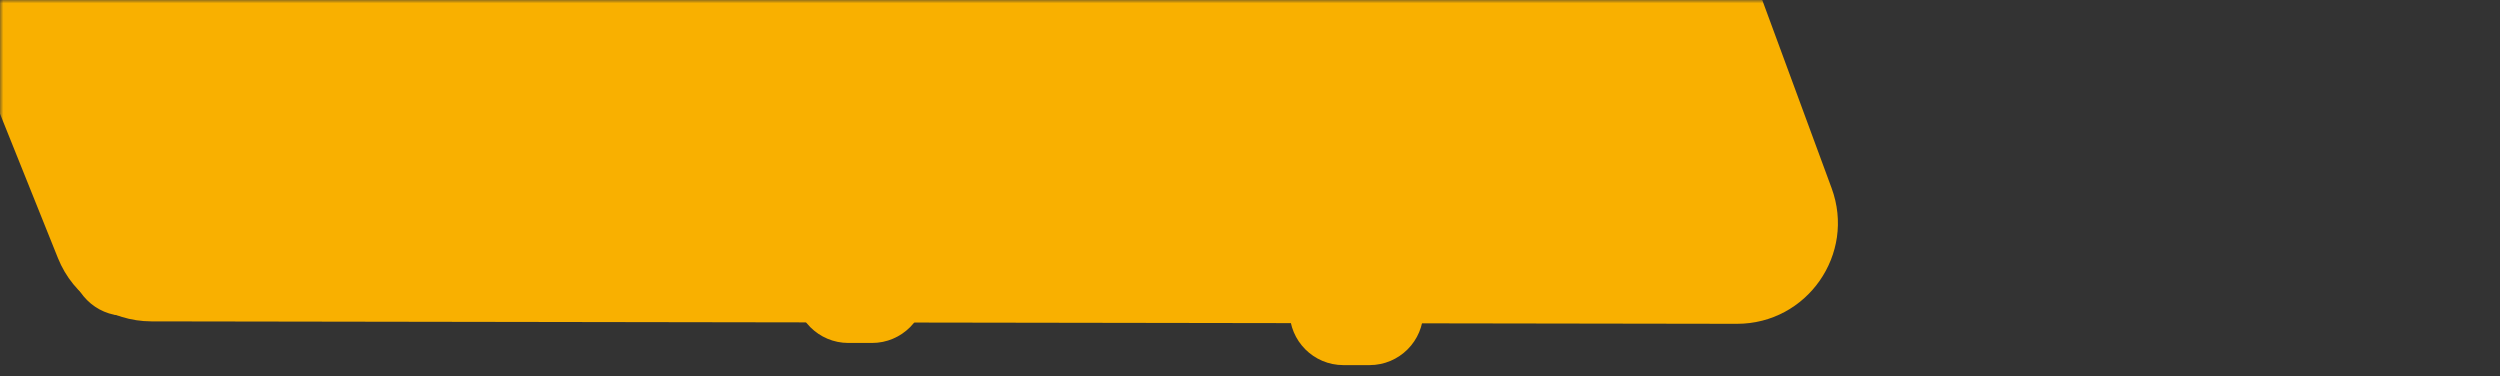
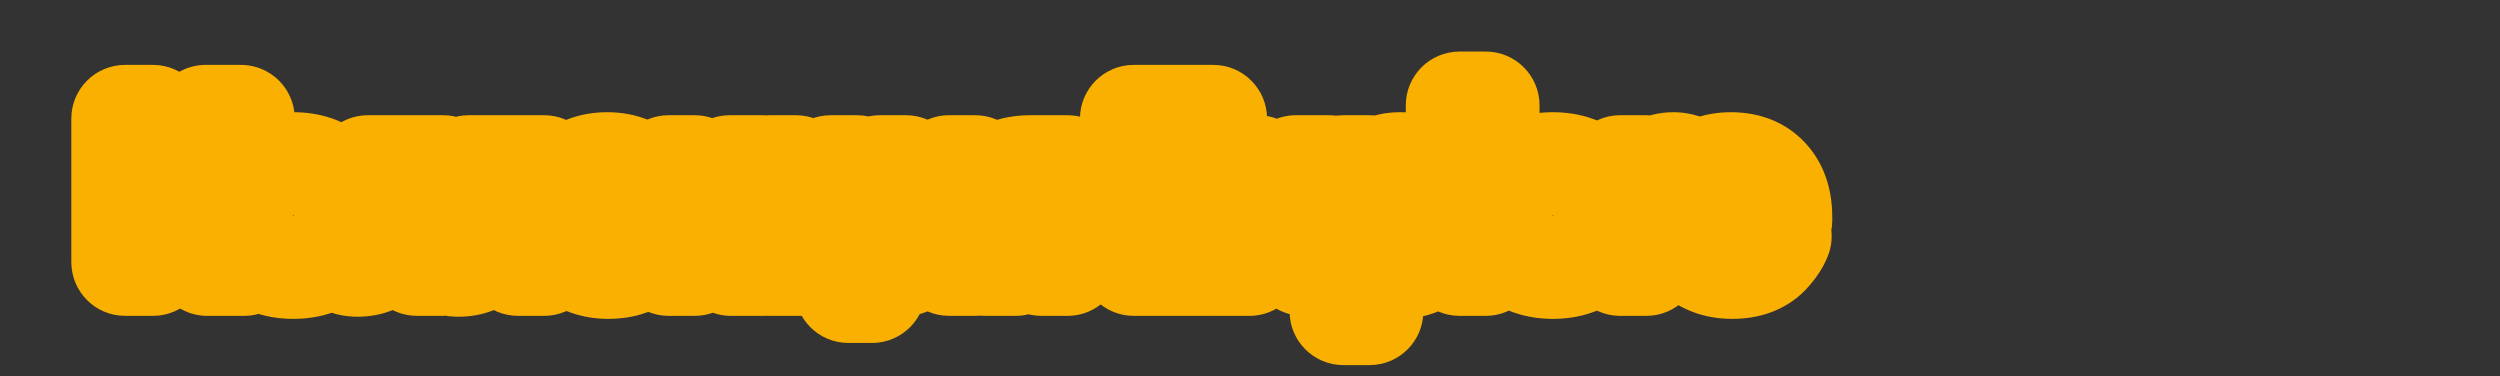
<svg xmlns="http://www.w3.org/2000/svg" width="372" height="56" viewBox="0 0 372 56" fill="none">
  <rect x="0" y="0" width="372" height="56" fill="#333333" stroke="none" />
  <mask id="mask0_2002_4301" style="mask-type:alpha" maskUnits="userSpaceOnUse" x="0" y="0" width="372" height="56">
-     <rect width="372" height="56" transform="matrix(1 0 0 -1 0 56)" fill="#D9D9D9" />
-   </mask>
+     </mask>
  <g mask="url(#mask0_2002_4301)">
    <path d="M242.69 -52.973L272.544 27.994C276.158 37.797 268.894 48.199 258.447 48.183L22.521 47.82C16.403 47.811 10.904 44.087 8.624 38.409L-23.735 -42.195C-27.691 -52.051 -20.434 -62.784 -9.815 -62.784H228.616C234.899 -62.784 240.516 -58.868 242.69 -52.973Z" fill="#F9B000" />
  </g>
  <mask id="path-3-outside-1_2002_4301" maskUnits="userSpaceOnUse" x="10" y="7" width="263" height="48" fill="black">
    <rect fill="white" x="10" y="7" width="263" height="48" />
    <path d="M22.772 17.656V26.68L30.612 17.656H35.86L26.836 27.512L36.34 39H30.836L23.252 29.432L22.772 29.912V39H18.612V17.656H22.772ZM38.052 26.648C39.46 25.347 41.326 24.696 43.652 24.696C45.977 24.696 47.844 25.347 49.252 26.648C50.809 28.056 51.588 29.869 51.588 32.088C51.588 34.285 50.809 36.088 49.252 37.496C47.844 38.797 45.977 39.448 43.652 39.448C41.326 39.448 39.46 38.797 38.052 37.496C36.494 36.088 35.716 34.285 35.716 32.088C35.716 29.869 36.494 28.056 38.052 26.648ZM40.868 34.84C41.614 35.608 42.542 35.992 43.652 35.992C44.761 35.992 45.689 35.608 46.436 34.84C47.182 34.072 47.556 33.155 47.556 32.088C47.556 31 47.182 30.072 46.436 29.304C45.689 28.536 44.761 28.152 43.652 28.152C42.542 28.152 41.614 28.536 40.868 29.304C40.121 30.072 39.748 31 39.748 32.088C39.748 33.155 40.121 34.072 40.868 34.84ZM65.935 25.144V39H62.031V28.472H58.255V33.56C58.255 35.352 57.818 36.717 56.943 37.656C56.069 38.637 54.821 39.128 53.199 39.128C52.773 39.128 52.389 39.085 52.047 39V35.672C52.303 35.715 52.506 35.736 52.655 35.736C53.359 35.736 53.893 35.512 54.255 35.064C54.575 34.68 54.735 34.093 54.735 33.304V25.144H65.935ZM80.975 25.144V39H77.071V28.472H73.295V33.56C73.295 35.352 72.858 36.717 71.983 37.656C71.109 38.637 69.861 39.128 68.239 39.128C67.813 39.128 67.429 39.085 67.087 39V35.672C67.343 35.715 67.546 35.736 67.695 35.736C68.399 35.736 68.933 35.512 69.295 35.064C69.615 34.68 69.775 34.093 69.775 33.304V25.144H80.975ZM93.743 34.552L97.327 35.128C97.178 35.512 96.975 35.896 96.719 36.28C96.485 36.643 96.111 37.101 95.599 37.656C95.087 38.189 94.394 38.627 93.519 38.968C92.645 39.288 91.642 39.448 90.511 39.448C88.335 39.448 86.565 38.797 85.199 37.496C83.749 36.131 83.023 34.328 83.023 32.088C83.023 29.869 83.727 28.056 85.135 26.648C86.458 25.347 88.197 24.696 90.351 24.696C92.698 24.696 94.501 25.453 95.759 26.968C96.869 28.291 97.423 30.104 97.423 32.408V32.728H87.055C87.055 33.667 87.279 34.445 87.727 35.064C88.367 35.939 89.295 36.376 90.511 36.376C91.962 36.376 93.039 35.768 93.743 34.552ZM87.183 30.232H93.743C93.594 29.336 93.199 28.653 92.559 28.184C91.941 27.693 91.237 27.448 90.447 27.448C89.679 27.448 88.975 27.693 88.335 28.184C87.717 28.675 87.333 29.357 87.183 30.232ZM99.486 25.144H103.39V30.52L108.574 25.144H113.438L107.166 31.32L113.758 39H108.766L103.966 33.272L103.39 33.848V39H99.486V25.144ZM114.526 39V25.144H118.43V35.672H123.614V25.144H127.518V35.672H129.758V43.032H126.238V39H114.526ZM130.91 25.144H134.814V33.688L141.214 25.144H145.118V39H141.214V30.456L134.814 39H130.91V25.144ZM146.64 39L150.736 33.816C149.84 33.688 149.093 33.325 148.496 32.728C147.771 32.003 147.408 31.021 147.408 29.784C147.408 28.355 147.963 27.192 149.072 26.296C150.053 25.528 151.483 25.144 153.36 25.144H158.864V39H154.96V34.136H154.512L151.12 39H146.64ZM154.96 31.32V28.216H153.264C152.667 28.216 152.229 28.344 151.952 28.6C151.611 28.92 151.44 29.325 151.44 29.816C151.44 30.328 151.611 30.712 151.952 30.968C152.251 31.203 152.688 31.32 153.264 31.32H154.96ZM180.539 17.656V21.24H172.859V26.008H180.219V29.592H172.859V35.416H180.539V39H168.699V17.656H180.539ZM180.934 39L187.526 31.448L182.214 25.144H187.142L189.958 28.728L192.838 25.144H197.766L192.358 31.448L198.918 39H193.926L189.958 34.168L185.926 39H180.934ZM203.795 37.208V46.328H199.891V25.144H203.795V26.936C204.84 25.443 206.344 24.696 208.307 24.696C210.227 24.696 211.806 25.315 213.043 26.552C214.43 27.939 215.123 29.773 215.123 32.056C215.123 34.403 214.398 36.269 212.947 37.656C211.667 38.851 210.099 39.448 208.243 39.448C206.387 39.448 204.904 38.701 203.795 37.208ZM207.251 28.152C206.248 28.152 205.406 28.461 204.723 29.08C203.848 29.827 203.411 30.819 203.411 32.056C203.411 33.315 203.838 34.317 204.691 35.064C205.395 35.683 206.248 35.992 207.251 35.992C208.296 35.992 209.171 35.661 209.875 35C210.686 34.253 211.091 33.272 211.091 32.056C211.091 30.861 210.696 29.891 209.907 29.144C209.182 28.483 208.296 28.152 207.251 28.152ZM217.181 15.672H221.085V39H217.181V15.672ZM225.478 26.648C226.886 25.347 228.753 24.696 231.078 24.696C233.403 24.696 235.27 25.347 236.678 26.648C238.235 28.056 239.014 29.869 239.014 32.088C239.014 34.285 238.235 36.088 236.678 37.496C235.27 38.797 233.403 39.448 231.078 39.448C228.753 39.448 226.886 38.797 225.478 37.496C223.921 36.088 223.142 34.285 223.142 32.088C223.142 29.869 223.921 28.056 225.478 26.648ZM228.294 34.84C229.041 35.608 229.969 35.992 231.078 35.992C232.187 35.992 233.115 35.608 233.862 34.84C234.609 34.072 234.982 33.155 234.982 32.088C234.982 31 234.609 30.072 233.862 29.304C233.115 28.536 232.187 28.152 231.078 28.152C229.969 28.152 229.041 28.536 228.294 29.304C227.547 30.072 227.174 31 227.174 32.088C227.174 33.155 227.547 34.072 228.294 34.84ZM241.073 39V25.144H244.977V27.224C245.447 26.328 246.023 25.688 246.705 25.304C247.345 24.899 248.113 24.696 249.009 24.696C249.521 24.696 250.076 24.803 250.673 25.016L250.161 28.664C249.671 28.323 249.063 28.152 248.337 28.152C247.207 28.152 246.343 28.525 245.745 29.272C245.233 29.912 244.977 30.936 244.977 32.344V39H241.073ZM260.973 34.552L264.557 35.128C264.408 35.512 264.205 35.896 263.949 36.28C263.715 36.643 263.341 37.101 262.829 37.656C262.317 38.189 261.624 38.627 260.749 38.968C259.875 39.288 258.872 39.448 257.741 39.448C255.565 39.448 253.795 38.797 252.429 37.496C250.979 36.131 250.253 34.328 250.253 32.088C250.253 29.869 250.957 28.056 252.365 26.648C253.688 25.347 255.427 24.696 257.581 24.696C259.928 24.696 261.731 25.453 262.989 26.968C264.099 28.291 264.653 30.104 264.653 32.408V32.728H254.285C254.285 33.667 254.509 34.445 254.957 35.064C255.597 35.939 256.525 36.376 257.741 36.376C259.192 36.376 260.269 35.768 260.973 34.552ZM254.413 30.232H260.973C260.824 29.336 260.429 28.653 259.789 28.184C259.171 27.693 258.467 27.448 257.677 27.448C256.909 27.448 256.205 27.693 255.565 28.184C254.947 28.675 254.563 29.357 254.413 30.232Z" />
  </mask>
  <path d="M22.772 17.656V26.68L30.612 17.656H35.86L26.836 27.512L36.34 39H30.836L23.252 29.432L22.772 29.912V39H18.612V17.656H22.772ZM38.052 26.648C39.46 25.347 41.326 24.696 43.652 24.696C45.977 24.696 47.844 25.347 49.252 26.648C50.809 28.056 51.588 29.869 51.588 32.088C51.588 34.285 50.809 36.088 49.252 37.496C47.844 38.797 45.977 39.448 43.652 39.448C41.326 39.448 39.46 38.797 38.052 37.496C36.494 36.088 35.716 34.285 35.716 32.088C35.716 29.869 36.494 28.056 38.052 26.648ZM40.868 34.84C41.614 35.608 42.542 35.992 43.652 35.992C44.761 35.992 45.689 35.608 46.436 34.84C47.182 34.072 47.556 33.155 47.556 32.088C47.556 31 47.182 30.072 46.436 29.304C45.689 28.536 44.761 28.152 43.652 28.152C42.542 28.152 41.614 28.536 40.868 29.304C40.121 30.072 39.748 31 39.748 32.088C39.748 33.155 40.121 34.072 40.868 34.84ZM65.935 25.144V39H62.031V28.472H58.255V33.56C58.255 35.352 57.818 36.717 56.943 37.656C56.069 38.637 54.821 39.128 53.199 39.128C52.773 39.128 52.389 39.085 52.047 39V35.672C52.303 35.715 52.506 35.736 52.655 35.736C53.359 35.736 53.893 35.512 54.255 35.064C54.575 34.68 54.735 34.093 54.735 33.304V25.144H65.935ZM80.975 25.144V39H77.071V28.472H73.295V33.56C73.295 35.352 72.858 36.717 71.983 37.656C71.109 38.637 69.861 39.128 68.239 39.128C67.813 39.128 67.429 39.085 67.087 39V35.672C67.343 35.715 67.546 35.736 67.695 35.736C68.399 35.736 68.933 35.512 69.295 35.064C69.615 34.68 69.775 34.093 69.775 33.304V25.144H80.975ZM93.743 34.552L97.327 35.128C97.178 35.512 96.975 35.896 96.719 36.28C96.485 36.643 96.111 37.101 95.599 37.656C95.087 38.189 94.394 38.627 93.519 38.968C92.645 39.288 91.642 39.448 90.511 39.448C88.335 39.448 86.565 38.797 85.199 37.496C83.749 36.131 83.023 34.328 83.023 32.088C83.023 29.869 83.727 28.056 85.135 26.648C86.458 25.347 88.197 24.696 90.351 24.696C92.698 24.696 94.501 25.453 95.759 26.968C96.869 28.291 97.423 30.104 97.423 32.408V32.728H87.055C87.055 33.667 87.279 34.445 87.727 35.064C88.367 35.939 89.295 36.376 90.511 36.376C91.962 36.376 93.039 35.768 93.743 34.552ZM87.183 30.232H93.743C93.594 29.336 93.199 28.653 92.559 28.184C91.941 27.693 91.237 27.448 90.447 27.448C89.679 27.448 88.975 27.693 88.335 28.184C87.717 28.675 87.333 29.357 87.183 30.232ZM99.486 25.144H103.39V30.52L108.574 25.144H113.438L107.166 31.32L113.758 39H108.766L103.966 33.272L103.39 33.848V39H99.486V25.144ZM114.526 39V25.144H118.43V35.672H123.614V25.144H127.518V35.672H129.758V43.032H126.238V39H114.526ZM130.91 25.144H134.814V33.688L141.214 25.144H145.118V39H141.214V30.456L134.814 39H130.91V25.144ZM146.64 39L150.736 33.816C149.84 33.688 149.093 33.325 148.496 32.728C147.771 32.003 147.408 31.021 147.408 29.784C147.408 28.355 147.963 27.192 149.072 26.296C150.053 25.528 151.483 25.144 153.36 25.144H158.864V39H154.96V34.136H154.512L151.12 39H146.64ZM154.96 31.32V28.216H153.264C152.667 28.216 152.229 28.344 151.952 28.6C151.611 28.92 151.44 29.325 151.44 29.816C151.44 30.328 151.611 30.712 151.952 30.968C152.251 31.203 152.688 31.32 153.264 31.32H154.96ZM180.539 17.656V21.24H172.859V26.008H180.219V29.592H172.859V35.416H180.539V39H168.699V17.656H180.539ZM180.934 39L187.526 31.448L182.214 25.144H187.142L189.958 28.728L192.838 25.144H197.766L192.358 31.448L198.918 39H193.926L189.958 34.168L185.926 39H180.934ZM203.795 37.208V46.328H199.891V25.144H203.795V26.936C204.84 25.443 206.344 24.696 208.307 24.696C210.227 24.696 211.806 25.315 213.043 26.552C214.43 27.939 215.123 29.773 215.123 32.056C215.123 34.403 214.398 36.269 212.947 37.656C211.667 38.851 210.099 39.448 208.243 39.448C206.387 39.448 204.904 38.701 203.795 37.208ZM207.251 28.152C206.248 28.152 205.406 28.461 204.723 29.08C203.848 29.827 203.411 30.819 203.411 32.056C203.411 33.315 203.838 34.317 204.691 35.064C205.395 35.683 206.248 35.992 207.251 35.992C208.296 35.992 209.171 35.661 209.875 35C210.686 34.253 211.091 33.272 211.091 32.056C211.091 30.861 210.696 29.891 209.907 29.144C209.182 28.483 208.296 28.152 207.251 28.152ZM217.181 15.672H221.085V39H217.181V15.672ZM225.478 26.648C226.886 25.347 228.753 24.696 231.078 24.696C233.403 24.696 235.27 25.347 236.678 26.648C238.235 28.056 239.014 29.869 239.014 32.088C239.014 34.285 238.235 36.088 236.678 37.496C235.27 38.797 233.403 39.448 231.078 39.448C228.753 39.448 226.886 38.797 225.478 37.496C223.921 36.088 223.142 34.285 223.142 32.088C223.142 29.869 223.921 28.056 225.478 26.648ZM228.294 34.84C229.041 35.608 229.969 35.992 231.078 35.992C232.187 35.992 233.115 35.608 233.862 34.84C234.609 34.072 234.982 33.155 234.982 32.088C234.982 31 234.609 30.072 233.862 29.304C233.115 28.536 232.187 28.152 231.078 28.152C229.969 28.152 229.041 28.536 228.294 29.304C227.547 30.072 227.174 31 227.174 32.088C227.174 33.155 227.547 34.072 228.294 34.84ZM241.073 39V25.144H244.977V27.224C245.447 26.328 246.023 25.688 246.705 25.304C247.345 24.899 248.113 24.696 249.009 24.696C249.521 24.696 250.076 24.803 250.673 25.016L250.161 28.664C249.671 28.323 249.063 28.152 248.337 28.152C247.207 28.152 246.343 28.525 245.745 29.272C245.233 29.912 244.977 30.936 244.977 32.344V39H241.073ZM260.973 34.552L264.557 35.128C264.408 35.512 264.205 35.896 263.949 36.28C263.715 36.643 263.341 37.101 262.829 37.656C262.317 38.189 261.624 38.627 260.749 38.968C259.875 39.288 258.872 39.448 257.741 39.448C255.565 39.448 253.795 38.797 252.429 37.496C250.979 36.131 250.253 34.328 250.253 32.088C250.253 29.869 250.957 28.056 252.365 26.648C253.688 25.347 255.427 24.696 257.581 24.696C259.928 24.696 261.731 25.453 262.989 26.968C264.099 28.291 264.653 30.104 264.653 32.408V32.728H254.285C254.285 33.667 254.509 34.445 254.957 35.064C255.597 35.939 256.525 36.376 257.741 36.376C259.192 36.376 260.269 35.768 260.973 34.552ZM254.413 30.232H260.973C260.824 29.336 260.429 28.653 259.789 28.184C259.171 27.693 258.467 27.448 257.677 27.448C256.909 27.448 256.205 27.693 255.565 28.184C254.947 28.675 254.563 29.357 254.413 30.232Z" fill="#FFFBD8" />
  <path d="M22.772 17.656H30.772C30.772 13.238 27.19 9.656 22.772 9.656V17.656ZM22.772 26.68H14.772C14.772 30.018 16.845 33.005 19.971 34.174C23.098 35.342 26.622 34.447 28.811 31.927L22.772 26.68ZM30.612 17.656V9.656C28.295 9.656 26.092 10.66 24.573 12.409L30.612 17.656ZM35.86 17.656L41.76 23.058C43.902 20.719 44.46 17.335 43.182 14.432C41.904 11.53 39.032 9.656 35.86 9.656V17.656ZM26.836 27.512L20.936 22.11C18.24 25.054 18.127 29.535 20.672 32.611L26.836 27.512ZM36.34 39V47C39.439 47 42.259 45.21 43.579 42.406C44.898 39.602 44.479 36.288 42.504 33.901L36.34 39ZM30.836 39L24.567 43.969C26.084 45.884 28.393 47 30.836 47V39ZM23.252 29.432L29.521 24.463C28.104 22.674 25.99 21.577 23.712 21.445C21.434 21.314 19.209 22.162 17.595 23.775L23.252 29.432ZM22.772 29.912L17.115 24.255C15.615 25.755 14.772 27.79 14.772 29.912H22.772ZM22.772 39V47C27.19 47 30.772 43.418 30.772 39H22.772ZM18.612 39H10.612C10.612 43.418 14.194 47 18.612 47V39ZM18.612 17.656V9.656C14.194 9.656 10.612 13.238 10.612 17.656H18.612ZM22.772 17.656H14.772V26.68H22.772H30.772V17.656H22.772ZM22.772 26.68L28.811 31.927L36.651 22.903L30.612 17.656L24.573 12.409L16.733 21.433L22.772 26.68ZM30.612 17.656V25.656H35.86V17.656V9.656H30.612V17.656ZM35.86 17.656L29.96 12.254L20.936 22.11L26.836 27.512L32.736 32.914L41.76 23.058L35.86 17.656ZM26.836 27.512L20.672 32.611L30.176 44.099L36.34 39L42.504 33.901L33 22.413L26.836 27.512ZM36.34 39V31H30.836V39V47H36.34V39ZM30.836 39L37.105 34.031L29.521 24.463L23.252 29.432L16.983 34.401L24.567 43.969L30.836 39ZM23.252 29.432L17.595 23.775L17.115 24.255L22.772 29.912L28.429 35.569L28.909 35.089L23.252 29.432ZM22.772 29.912H14.772V39H22.772H30.772V29.912H22.772ZM22.772 39V31H18.612V39V47H22.772V39ZM18.612 39H26.612V17.656H18.612H10.612V39H18.612ZM18.612 17.656V25.656H22.772V17.656V9.656H18.612V17.656ZM38.052 26.648L43.417 32.582C43.439 32.563 43.46 32.543 43.482 32.523L38.052 26.648ZM49.252 26.648L43.822 32.523C43.843 32.543 43.865 32.563 43.887 32.582L49.252 26.648ZM49.252 37.496L43.887 31.562C43.865 31.581 43.843 31.601 43.822 31.621L49.252 37.496ZM38.052 37.496L43.482 31.621C43.46 31.601 43.439 31.581 43.417 31.562L38.052 37.496ZM40.868 34.84L46.604 29.263L46.604 29.263L40.868 34.84ZM46.436 34.84L40.7 29.263L40.7 29.263L46.436 34.84ZM46.436 29.304L40.7 34.881L40.7 34.881L46.436 29.304ZM40.868 29.304L46.604 34.881L46.604 34.881L40.868 29.304ZM38.052 26.648L43.482 32.523C43.427 32.573 43.361 32.623 43.29 32.666C43.219 32.708 43.165 32.73 43.141 32.738C43.093 32.755 43.231 32.696 43.652 32.696V24.696V16.696C39.765 16.696 35.809 17.827 32.622 20.773L38.052 26.648ZM43.652 24.696V32.696C44.072 32.696 44.21 32.755 44.163 32.738C44.139 32.73 44.084 32.708 44.014 32.666C43.942 32.623 43.876 32.573 43.822 32.523L49.252 26.648L54.682 20.773C51.494 17.827 47.538 16.696 43.652 16.696V24.696ZM49.252 26.648L43.887 32.582C43.887 32.583 43.878 32.574 43.861 32.556C43.845 32.538 43.822 32.511 43.797 32.476C43.745 32.404 43.694 32.316 43.653 32.221C43.564 32.013 43.588 31.929 43.588 32.088H51.588H59.588C59.588 27.753 57.956 23.733 54.617 20.714L49.252 26.648ZM51.588 32.088H43.588C43.588 32.164 43.581 32.175 43.589 32.133C43.598 32.09 43.618 32.013 43.66 31.916C43.702 31.818 43.753 31.73 43.805 31.659C43.855 31.59 43.89 31.559 43.887 31.562L49.252 37.496L54.617 43.43C57.938 40.427 59.588 36.428 59.588 32.088H51.588ZM49.252 37.496L43.822 31.621C43.876 31.571 43.942 31.521 44.014 31.478C44.084 31.436 44.139 31.414 44.163 31.406C44.21 31.389 44.072 31.448 43.652 31.448V39.448V47.448C47.538 47.448 51.494 46.317 54.682 43.371L49.252 37.496ZM43.652 39.448V31.448C43.231 31.448 43.093 31.389 43.141 31.406C43.165 31.414 43.219 31.436 43.29 31.478C43.361 31.521 43.427 31.571 43.482 31.621L38.052 37.496L32.622 43.371C35.809 46.317 39.765 47.448 43.652 47.448V39.448ZM38.052 37.496L43.417 31.562C43.413 31.559 43.448 31.59 43.499 31.659C43.55 31.73 43.602 31.818 43.644 31.916C43.686 32.013 43.706 32.09 43.714 32.133C43.722 32.175 43.716 32.164 43.716 32.088H35.716H27.716C27.716 36.428 29.365 40.427 32.687 43.43L38.052 37.496ZM35.716 32.088H43.716C43.716 31.929 43.74 32.013 43.651 32.221C43.61 32.316 43.559 32.404 43.506 32.476C43.481 32.511 43.459 32.538 43.442 32.556C43.426 32.574 43.416 32.583 43.417 32.582L38.052 26.648L32.687 20.714C29.347 23.733 27.716 27.753 27.716 32.088H35.716ZM40.868 34.84L35.132 40.417C37.444 42.795 40.468 43.992 43.652 43.992V35.992V27.992C44.037 27.992 44.58 28.062 45.183 28.312C45.791 28.564 46.269 28.919 46.604 29.263L40.868 34.84ZM43.652 35.992V43.992C46.835 43.992 49.86 42.795 52.172 40.417L46.436 34.84L40.7 29.263C41.035 28.919 41.512 28.564 42.121 28.312C42.724 28.062 43.267 27.992 43.652 27.992V35.992ZM46.436 34.84L52.172 40.417C54.363 38.162 55.556 35.247 55.556 32.088H47.556H39.556C39.556 31.668 39.634 31.131 39.866 30.56C40.098 29.99 40.414 29.557 40.7 29.263L46.436 34.84ZM47.556 32.088H55.556C55.556 28.954 54.395 26.015 52.172 23.727L46.436 29.304L40.7 34.881C40.4 34.572 40.082 34.13 39.854 33.562C39.626 32.996 39.556 32.477 39.556 32.088H47.556ZM46.436 29.304L52.172 23.727C49.86 21.349 46.835 20.152 43.652 20.152V28.152V36.152C43.267 36.152 42.724 36.081 42.121 35.832C41.512 35.58 41.035 35.225 40.7 34.881L46.436 29.304ZM43.652 28.152V20.152C40.468 20.152 37.444 21.349 35.132 23.727L40.868 29.304L46.604 34.881C46.269 35.225 45.791 35.58 45.183 35.832C44.58 36.081 44.037 36.152 43.652 36.152V28.152ZM40.868 29.304L35.132 23.727C32.908 26.015 31.748 28.954 31.748 32.088H39.748H47.748C47.748 32.477 47.677 32.996 47.45 33.562C47.221 34.13 46.904 34.572 46.604 34.881L40.868 29.304ZM39.748 32.088H31.748C31.748 35.247 32.94 38.162 35.132 40.417L40.868 34.84L46.604 29.263C46.889 29.557 47.206 29.99 47.438 30.56C47.67 31.131 47.748 31.668 47.748 32.088H39.748ZM65.935 25.144H73.935C73.935 20.726 70.353 17.144 65.935 17.144V25.144ZM65.935 39V47C70.353 47 73.935 43.418 73.935 39H65.935ZM62.031 39H54.031C54.031 43.418 57.613 47 62.031 47V39ZM62.031 28.472H70.031C70.031 24.054 66.45 20.472 62.031 20.472V28.472ZM58.255 28.472V20.472C53.837 20.472 50.255 24.054 50.255 28.472H58.255ZM56.943 37.656L51.09 32.202C51.05 32.245 51.01 32.289 50.971 32.333L56.943 37.656ZM52.047 39H44.047C44.047 42.671 46.546 45.871 50.107 46.761L52.047 39ZM52.047 35.672L53.362 27.781C51.043 27.394 48.671 28.048 46.876 29.568C45.082 31.088 44.047 33.32 44.047 35.672H52.047ZM54.255 35.064L48.109 29.942C48.085 29.972 48.061 30.001 48.037 30.03L54.255 35.064ZM54.735 25.144V17.144C50.317 17.144 46.735 20.726 46.735 25.144H54.735ZM65.935 25.144H57.935V39H65.935H73.935V25.144H65.935ZM65.935 39V31H62.031V39V47H65.935V39ZM62.031 39H70.031V28.472H62.031H54.031V39H62.031ZM62.031 28.472V20.472H58.255V28.472V36.472H62.031V28.472ZM58.255 28.472H50.255V33.56H58.255H66.255V28.472H58.255ZM58.255 33.56H50.255C50.255 33.825 50.221 33.762 50.309 33.488C50.407 33.181 50.635 32.691 51.09 32.202L56.943 37.656L62.796 43.11C65.517 40.19 66.255 36.569 66.255 33.56H58.255ZM56.943 37.656L50.971 32.333C51.386 31.868 51.905 31.519 52.424 31.315C52.905 31.126 53.212 31.128 53.199 31.128V39.128V47.128C56.526 47.128 60.178 46.05 62.915 42.979L56.943 37.656ZM53.199 39.128V31.128C53.293 31.128 53.577 31.136 53.987 31.239L52.047 39L50.107 46.761C51.2 47.035 52.252 47.128 53.199 47.128V39.128ZM52.047 39H60.047V35.672H52.047H44.047V39H52.047ZM52.047 35.672L50.732 43.563C51.156 43.634 51.859 43.736 52.655 43.736V35.736V27.736C52.94 27.736 53.145 27.755 53.229 27.764C53.323 27.774 53.372 27.782 53.362 27.781L52.047 35.672ZM52.655 35.736V43.736C55.184 43.736 58.256 42.836 60.473 40.098L54.255 35.064L48.037 30.03C48.69 29.224 49.539 28.59 50.485 28.192C51.388 27.813 52.169 27.736 52.655 27.736V35.736ZM54.255 35.064L60.401 40.185C62.442 37.737 62.735 34.943 62.735 33.304H54.735H46.735C46.735 33.187 46.744 32.792 46.897 32.231C47.055 31.652 47.394 30.801 48.109 29.942L54.255 35.064ZM54.735 33.304H62.735V25.144H54.735H46.735V33.304H54.735ZM54.735 25.144V33.144H65.935V25.144V17.144H54.735V25.144ZM80.975 25.144H88.975C88.975 20.726 85.394 17.144 80.975 17.144V25.144ZM80.975 39V47C85.394 47 88.975 43.418 88.975 39H80.975ZM77.071 39H69.071C69.071 43.418 72.653 47 77.071 47V39ZM77.071 28.472H85.071C85.071 24.054 81.49 20.472 77.071 20.472V28.472ZM73.295 28.472V20.472C68.877 20.472 65.295 24.054 65.295 28.472H73.295ZM71.983 37.656L66.13 32.202C66.09 32.245 66.05 32.289 66.011 32.333L71.983 37.656ZM67.087 39H59.087C59.087 42.671 61.586 45.871 65.147 46.761L67.087 39ZM67.087 35.672L68.402 27.781C66.083 27.394 63.711 28.048 61.916 29.568C60.122 31.088 59.087 33.32 59.087 35.672H67.087ZM69.295 35.064L63.15 29.942C63.125 29.972 63.101 30.001 63.077 30.03L69.295 35.064ZM69.775 25.144V17.144C65.357 17.144 61.775 20.726 61.775 25.144H69.775ZM80.975 25.144H72.975V39H80.975H88.975V25.144H80.975ZM80.975 39V31H77.071V39V47H80.975V39ZM77.071 39H85.071V28.472H77.071H69.071V39H77.071ZM77.071 28.472V20.472H73.295V28.472V36.472H77.071V28.472ZM73.295 28.472H65.295V33.56H73.295H81.295V28.472H73.295ZM73.295 33.56H65.295C65.295 33.825 65.261 33.762 65.349 33.488C65.447 33.181 65.674 32.691 66.13 32.202L71.983 37.656L77.836 43.11C80.557 40.19 81.295 36.569 81.295 33.56H73.295ZM71.983 37.656L66.011 32.333C66.426 31.868 66.945 31.519 67.464 31.315C67.945 31.126 68.252 31.128 68.239 31.128V39.128V47.128C71.566 47.128 75.218 46.05 77.955 42.979L71.983 37.656ZM68.239 39.128V31.128C68.333 31.128 68.617 31.136 69.028 31.239L67.087 39L65.147 46.761C66.24 47.035 67.292 47.128 68.239 47.128V39.128ZM67.087 39H75.087V35.672H67.087H59.087V39H67.087ZM67.087 35.672L65.772 43.563C66.195 43.634 66.899 43.736 67.695 43.736V35.736V27.736C67.98 27.736 68.184 27.755 68.269 27.764C68.363 27.774 68.412 27.782 68.402 27.781L67.087 35.672ZM67.695 35.736V43.736C70.224 43.736 73.296 42.836 75.513 40.098L69.295 35.064L63.077 30.03C63.73 29.224 64.579 28.59 65.525 28.192C66.428 27.813 67.209 27.736 67.695 27.736V35.736ZM69.295 35.064L75.441 40.185C77.482 37.737 77.775 34.943 77.775 33.304H69.775H61.775C61.775 33.187 61.784 32.792 61.937 32.231C62.095 31.652 62.434 30.801 63.15 29.942L69.295 35.064ZM69.775 33.304H77.775V25.144H69.775H61.775V33.304H69.775ZM69.775 25.144V33.144H80.975V25.144V17.144H69.775V25.144ZM93.743 34.552L95.013 26.653C91.74 26.127 88.481 27.675 86.82 30.544L93.743 34.552ZM97.327 35.128L104.783 38.028C105.659 35.775 105.47 33.248 104.269 31.151C103.067 29.054 100.983 27.613 98.597 27.229L97.327 35.128ZM96.719 36.28L90.063 31.842C90.043 31.873 90.022 31.903 90.003 31.934L96.719 36.28ZM95.599 37.656L101.37 43.196C101.407 43.159 101.442 43.121 101.478 43.082L95.599 37.656ZM93.519 38.968L96.268 46.481C96.321 46.461 96.375 46.441 96.428 46.421L93.519 38.968ZM85.199 37.496L90.719 31.705C90.707 31.694 90.694 31.682 90.682 31.67L85.199 37.496ZM85.135 26.648L79.525 20.945C79.509 20.96 79.494 20.976 79.478 20.991L85.135 26.648ZM95.759 26.968L89.606 32.081C89.614 32.09 89.622 32.1 89.63 32.109L95.759 26.968ZM97.423 32.728V40.728C101.842 40.728 105.423 37.146 105.423 32.728H97.423ZM87.055 32.728V24.728C82.637 24.728 79.055 28.31 79.055 32.728H87.055ZM87.727 35.064L81.248 39.756C81.255 39.767 81.263 39.777 81.271 39.788L87.727 35.064ZM87.183 30.232L79.297 28.886C78.901 31.209 79.549 33.589 81.069 35.391C82.589 37.193 84.826 38.232 87.183 38.232V30.232ZM93.743 30.232V38.232C96.095 38.232 98.327 37.197 99.847 35.403C101.367 33.609 102.021 31.236 101.634 28.917L93.743 30.232ZM92.559 28.184L87.588 34.452C87.667 34.515 87.747 34.576 87.828 34.635L92.559 28.184ZM88.335 28.184L83.468 21.835C83.433 21.862 83.398 21.889 83.364 21.916L88.335 28.184ZM93.743 34.552L92.474 42.451L96.058 43.027L97.327 35.128L98.597 27.229L95.013 26.653L93.743 34.552ZM97.327 35.128L89.871 32.228C89.955 32.012 90.035 31.884 90.063 31.842L96.719 36.28L103.376 40.718C103.915 39.908 104.401 39.012 104.783 38.028L97.327 35.128ZM96.719 36.28L90.003 31.934C90.05 31.861 90.081 31.819 90.087 31.81C90.094 31.8 90.086 31.812 90.059 31.846C90.001 31.917 89.893 32.043 89.721 32.23L95.599 37.656L101.478 43.082C102.107 42.401 102.836 41.553 103.436 40.626L96.719 36.28ZM95.599 37.656L89.828 32.116C90.307 31.617 90.686 31.486 90.611 31.515L93.519 38.968L96.428 46.421C98.102 45.767 99.868 44.761 101.37 43.196L95.599 37.656ZM93.519 38.968L90.771 31.455C90.942 31.392 90.899 31.448 90.511 31.448V39.448V47.448C92.385 47.448 94.347 47.184 96.268 46.481L93.519 38.968ZM90.511 39.448V31.448C90.222 31.448 90.188 31.406 90.311 31.451C90.37 31.473 90.445 31.508 90.527 31.558C90.608 31.609 90.673 31.662 90.719 31.705L85.199 37.496L79.68 43.287C82.762 46.224 86.62 47.448 90.511 47.448V39.448ZM85.199 37.496L90.682 31.67C90.72 31.706 90.779 31.769 90.841 31.861C90.905 31.953 90.954 32.047 90.989 32.134C91.062 32.315 91.023 32.339 91.023 32.088H83.023H75.023C75.023 36.231 76.452 40.249 79.716 43.322L85.199 37.496ZM83.023 32.088H91.023C91.023 31.956 91.034 31.89 91.036 31.876C91.038 31.864 91.033 31.897 91.009 31.959C90.984 32.023 90.948 32.096 90.901 32.166C90.855 32.237 90.814 32.283 90.792 32.305L85.135 26.648L79.478 20.991C76.392 24.077 75.023 28.013 75.023 32.088H83.023ZM85.135 26.648L90.746 32.351C90.687 32.409 90.606 32.476 90.506 32.539C90.407 32.603 90.312 32.648 90.235 32.676C90.076 32.736 90.08 32.696 90.351 32.696V24.696V16.696C86.462 16.696 82.585 17.934 79.525 20.945L85.135 26.648ZM90.351 24.696V32.696C90.669 32.696 90.62 32.747 90.365 32.639C90.238 32.586 90.092 32.507 89.945 32.398C89.799 32.289 89.686 32.177 89.606 32.081L95.759 26.968L101.912 21.855C98.838 18.156 94.572 16.696 90.351 16.696V24.696ZM95.759 26.968L89.63 32.109C89.537 31.998 89.468 31.891 89.421 31.802C89.398 31.759 89.382 31.723 89.371 31.698C89.366 31.686 89.363 31.676 89.361 31.67C89.358 31.663 89.357 31.66 89.357 31.66C89.359 31.666 89.423 31.885 89.423 32.408H97.423H105.423C105.423 28.857 104.559 25.011 101.889 21.827L95.759 26.968ZM97.423 32.408H89.423V32.728H97.423H105.423V32.408H97.423ZM97.423 32.728V24.728H87.055V32.728V40.728H97.423V32.728ZM87.055 32.728H79.055C79.055 34.96 79.604 37.486 81.248 39.756L87.727 35.064L94.207 30.372C94.955 31.405 95.055 32.374 95.055 32.728H87.055ZM87.727 35.064L81.271 39.788C83.618 42.995 87.103 44.376 90.511 44.376V36.376V28.376C90.866 28.376 91.531 28.443 92.314 28.811C93.128 29.195 93.76 29.761 94.183 30.34L87.727 35.064ZM90.511 36.376V44.376C94.702 44.376 98.476 42.344 100.667 38.56L93.743 34.552L86.82 30.544C87.084 30.087 87.609 29.442 88.475 28.953C89.329 28.471 90.098 28.376 90.511 28.376V36.376ZM87.183 30.232V38.232H93.743V30.232V22.232H87.183V30.232ZM93.743 30.232L101.634 28.917C101.196 26.284 99.859 23.617 97.29 21.733L92.559 28.184L87.828 34.635C87.261 34.219 86.77 33.676 86.409 33.052C86.059 32.446 85.912 31.904 85.852 31.547L93.743 30.232ZM92.559 28.184L97.53 21.916C95.498 20.304 93.042 19.448 90.447 19.448V27.448V35.448C89.999 35.448 89.478 35.376 88.935 35.186C88.392 34.997 87.939 34.73 87.588 34.452L92.559 28.184ZM90.447 27.448V19.448C87.827 19.448 85.43 20.331 83.468 21.835L88.335 28.184L93.203 34.533C92.902 34.764 92.491 35.007 91.976 35.186C91.456 35.368 90.932 35.448 90.447 35.448V27.448ZM88.335 28.184L83.364 21.916C81.007 23.786 79.734 26.326 79.297 28.886L87.183 30.232L95.069 31.578C95.01 31.927 94.869 32.429 94.556 32.986C94.235 33.557 93.803 34.058 93.306 34.452L88.335 28.184ZM99.486 25.144V17.144C95.068 17.144 91.486 20.726 91.486 25.144H99.486ZM103.39 25.144H111.39C111.39 20.726 107.808 17.144 103.39 17.144V25.144ZM103.39 30.52H95.39C95.39 33.782 97.371 36.718 100.396 37.939C103.421 39.16 106.884 38.421 109.149 36.073L103.39 30.52ZM108.574 25.144V17.144C106.402 17.144 104.323 18.027 102.815 19.591L108.574 25.144ZM113.438 25.144L119.051 30.844C121.365 28.566 122.072 25.116 120.841 22.111C119.61 19.107 116.685 17.144 113.438 17.144V25.144ZM107.166 31.32L101.553 25.62C98.556 28.571 98.356 33.339 101.096 36.531L107.166 31.32ZM113.758 39V47C116.883 47 119.722 45.18 121.027 42.34C122.332 39.501 121.864 36.161 119.828 33.789L113.758 39ZM108.766 39L102.634 44.138C104.154 45.952 106.399 47 108.766 47V39ZM103.966 33.272L110.098 28.134C108.656 26.414 106.559 25.378 104.318 25.28C102.076 25.181 99.896 26.029 98.309 27.615L103.966 33.272ZM103.39 33.848L97.733 28.191C96.233 29.691 95.39 31.726 95.39 33.848H103.39ZM103.39 39V47C107.808 47 111.39 43.418 111.39 39H103.39ZM99.486 39H91.486C91.486 43.418 95.068 47 99.486 47V39ZM99.486 25.144V33.144H103.39V25.144V17.144H99.486V25.144ZM103.39 25.144H95.39V30.52H103.39H111.39V25.144H103.39ZM103.39 30.52L109.149 36.073L114.333 30.697L108.574 25.144L102.815 19.591L97.631 24.967L103.39 30.52ZM108.574 25.144V33.144H113.438V25.144V17.144H108.574V25.144ZM113.438 25.144L107.825 19.444L101.553 25.62L107.166 31.32L112.779 37.02L119.051 30.844L113.438 25.144ZM107.166 31.32L101.096 36.531L107.688 44.211L113.758 39L119.828 33.789L113.236 26.11L107.166 31.32ZM113.758 39V31H108.766V39V47H113.758V39ZM108.766 39L114.898 33.862L110.098 28.134L103.966 33.272L97.834 38.41L102.634 44.138L108.766 39ZM103.966 33.272L98.309 27.615L97.733 28.191L103.39 33.848L109.047 39.505L109.623 38.929L103.966 33.272ZM103.39 33.848H95.39V39H103.39H111.39V33.848H103.39ZM103.39 39V31H99.486V39V47H103.39V39ZM99.486 39H107.486V25.144H99.486H91.486V39H99.486ZM114.526 39H106.526C106.526 43.418 110.108 47 114.526 47V39ZM114.526 25.144V17.144C110.108 17.144 106.526 20.726 106.526 25.144H114.526ZM118.43 25.144H126.43C126.43 20.726 122.848 17.144 118.43 17.144V25.144ZM118.43 35.672H110.43C110.43 40.09 114.012 43.672 118.43 43.672V35.672ZM123.614 35.672V43.672C128.032 43.672 131.614 40.09 131.614 35.672H123.614ZM123.614 25.144V17.144C119.196 17.144 115.614 20.726 115.614 25.144H123.614ZM127.518 25.144H135.518C135.518 20.726 131.936 17.144 127.518 17.144V25.144ZM127.518 35.672H119.518C119.518 40.09 123.1 43.672 127.518 43.672V35.672ZM129.758 35.672H137.758C137.758 31.254 134.176 27.672 129.758 27.672V35.672ZM129.758 43.032V51.032C134.176 51.032 137.758 47.45 137.758 43.032H129.758ZM126.238 43.032H118.238C118.238 47.45 121.82 51.032 126.238 51.032V43.032ZM126.238 39H134.238C134.238 34.582 130.656 31 126.238 31V39ZM114.526 39H122.526V25.144H114.526H106.526V39H114.526ZM114.526 25.144V33.144H118.43V25.144V17.144H114.526V25.144ZM118.43 25.144H110.43V35.672H118.43H126.43V25.144H118.43ZM118.43 35.672V43.672H123.614V35.672V27.672H118.43V35.672ZM123.614 35.672H131.614V25.144H123.614H115.614V35.672H123.614ZM123.614 25.144V33.144H127.518V25.144V17.144H123.614V25.144ZM127.518 25.144H119.518V35.672H127.518H135.518V25.144H127.518ZM127.518 35.672V43.672H129.758V35.672V27.672H127.518V35.672ZM129.758 35.672H121.758V43.032H129.758H137.758V35.672H129.758ZM129.758 43.032V35.032H126.238V43.032V51.032H129.758V43.032ZM126.238 43.032H134.238V39H126.238H118.238V43.032H126.238ZM126.238 39V31H114.526V39V47H126.238V39ZM130.91 25.144V17.144C126.491 17.144 122.91 20.726 122.91 25.144H130.91ZM134.814 25.144H142.814C142.814 20.726 139.232 17.144 134.814 17.144V25.144ZM134.814 33.688H126.814C126.814 37.132 129.018 40.19 132.286 41.278C135.554 42.366 139.152 41.241 141.217 38.484L134.814 33.688ZM141.214 25.144V17.144C138.694 17.144 136.322 18.331 134.811 20.348L141.214 25.144ZM145.118 25.144H153.118C153.118 20.726 149.536 17.144 145.118 17.144V25.144ZM145.118 39V47C149.536 47 153.118 43.418 153.118 39H145.118ZM141.214 39H133.214C133.214 43.418 136.795 47 141.214 47V39ZM141.214 30.456H149.214C149.214 27.012 147.009 23.954 143.741 22.866C140.473 21.778 136.876 22.903 134.811 25.66L141.214 30.456ZM134.814 39V47C137.333 47 139.706 45.813 141.217 43.796L134.814 39ZM130.91 39H122.91C122.91 43.418 126.491 47 130.91 47V39ZM130.91 25.144V33.144H134.814V25.144V17.144H130.91V25.144ZM134.814 25.144H126.814V33.688H134.814H142.814V25.144H134.814ZM134.814 33.688L141.217 38.484L147.617 29.94L141.214 25.144L134.811 20.348L128.411 28.892L134.814 33.688ZM141.214 25.144V33.144H145.118V25.144V17.144H141.214V25.144ZM145.118 25.144H137.118V39H145.118H153.118V25.144H145.118ZM145.118 39V31H141.214V39V47H145.118V39ZM141.214 39H149.214V30.456H141.214H133.214V39H141.214ZM141.214 30.456L134.811 25.66L128.411 34.204L134.814 39L141.217 43.796L147.617 35.252L141.214 30.456ZM134.814 39V31H130.91V39V47H134.814V39ZM130.91 39H138.91V25.144H130.91H122.91V39H130.91ZM146.64 39L140.363 34.04C138.462 36.446 138.103 39.727 139.44 42.487C140.777 45.247 143.573 47 146.64 47V39ZM150.736 33.816L157.013 38.776C158.788 36.529 159.227 33.506 158.165 30.848C157.103 28.189 154.701 26.301 151.867 25.896L150.736 33.816ZM148.496 32.728L142.839 38.385L142.839 38.385L148.496 32.728ZM149.072 26.296L144.142 19.996C144.109 20.021 144.077 20.047 144.045 20.073L149.072 26.296ZM158.864 25.144H166.864C166.864 20.726 163.282 17.144 158.864 17.144V25.144ZM158.864 39V47C163.282 47 166.864 43.418 166.864 39H158.864ZM154.96 39H146.96C146.96 43.418 150.542 47 154.96 47V39ZM154.96 34.136H162.96C162.96 29.718 159.378 26.136 154.96 26.136V34.136ZM154.512 34.136V26.136C151.896 26.136 149.446 27.415 147.95 29.56L154.512 34.136ZM151.12 39V47C153.736 47 156.186 45.721 157.682 43.576L151.12 39ZM154.96 31.32V39.32C159.378 39.32 162.96 35.738 162.96 31.32H154.96ZM154.96 28.216H162.96C162.96 23.798 159.378 20.216 154.96 20.216V28.216ZM151.952 28.6L146.526 22.722C146.511 22.736 146.496 22.75 146.48 22.764L151.952 28.6ZM151.952 30.968L156.895 24.677C156.847 24.64 156.8 24.604 156.752 24.568L151.952 30.968ZM146.64 39L152.917 43.96L157.013 38.776L150.736 33.816L144.459 28.856L140.363 34.04L146.64 39ZM150.736 33.816L151.867 25.896C152.166 25.939 152.563 26.04 152.999 26.252C153.441 26.467 153.833 26.751 154.153 27.071L148.496 32.728L142.839 38.385C144.75 40.296 147.125 41.381 149.605 41.736L150.736 33.816ZM148.496 32.728L154.153 27.071C154.623 27.542 154.973 28.104 155.184 28.675C155.385 29.218 155.408 29.625 155.408 29.784H147.408H139.408C139.408 32.675 140.312 35.858 142.839 38.385L148.496 32.728ZM147.408 29.784H155.408C155.408 30.129 155.334 30.677 155.044 31.285C154.754 31.893 154.373 32.298 154.099 32.52L149.072 26.296L144.045 20.073C141.05 22.491 139.408 25.944 139.408 29.784H147.408ZM149.072 26.296L154.002 32.596C153.504 32.986 153.087 33.123 152.956 33.158C152.841 33.189 152.944 33.144 153.36 33.144V25.144V17.144C150.559 17.144 147.086 17.692 144.142 19.996L149.072 26.296ZM153.36 25.144V33.144H158.864V25.144V17.144H153.36V25.144ZM158.864 25.144H150.864V39H158.864H166.864V25.144H158.864ZM158.864 39V31H154.96V39V47H158.864V39ZM154.96 39H162.96V34.136H154.96H146.96V39H154.96ZM154.96 34.136V26.136H154.512V34.136V42.136H154.96V34.136ZM154.512 34.136L147.95 29.56L144.558 34.424L151.12 39L157.682 43.576L161.074 38.712L154.512 34.136ZM151.12 39V31H146.64V39V47H151.12V39ZM154.96 31.32H162.96V28.216H154.96H146.96V31.32H154.96ZM154.96 28.216V20.216H153.264V28.216V36.216H154.96V28.216ZM153.264 28.216V20.216C151.775 20.216 148.937 20.496 146.526 22.722L151.952 28.6L157.378 34.478C155.522 36.192 153.558 36.216 153.264 36.216V28.216ZM151.952 28.6L146.48 22.764C144.44 24.677 143.44 27.235 143.44 29.816H151.44H159.44C159.44 30.514 159.315 31.361 158.941 32.248C158.564 33.145 158.018 33.879 157.424 34.436L151.952 28.6ZM151.44 29.816H143.44C143.44 32.28 144.383 35.291 147.152 37.368L151.952 30.968L156.752 24.568C157.656 25.246 158.401 26.164 158.878 27.239C159.336 28.268 159.44 29.192 159.44 29.816H151.44ZM151.952 30.968L147.009 37.258C149.282 39.044 151.777 39.32 153.264 39.32V31.32V23.32C153.599 23.32 155.22 23.361 156.895 24.677L151.952 30.968ZM153.264 31.32V39.32H154.96V31.32V23.32H153.264V31.32ZM180.539 17.656H188.539C188.539 13.238 184.958 9.656 180.539 9.656V17.656ZM180.539 21.24V29.24C184.958 29.24 188.539 25.658 188.539 21.24H180.539ZM172.859 21.24V13.24C168.441 13.24 164.859 16.822 164.859 21.24H172.859ZM172.859 26.008H164.859C164.859 30.426 168.441 34.008 172.859 34.008V26.008ZM180.219 26.008H188.219C188.219 21.59 184.638 18.008 180.219 18.008V26.008ZM180.219 29.592V37.592C184.638 37.592 188.219 34.01 188.219 29.592H180.219ZM172.859 29.592V21.592C168.441 21.592 164.859 25.174 164.859 29.592H172.859ZM172.859 35.416H164.859C164.859 39.834 168.441 43.416 172.859 43.416V35.416ZM180.539 35.416H188.539C188.539 30.998 184.958 27.416 180.539 27.416V35.416ZM180.539 39V47C184.958 47 188.539 43.418 188.539 39H180.539ZM168.699 39H160.699C160.699 43.418 164.281 47 168.699 47V39ZM168.699 17.656V9.656C164.281 9.656 160.699 13.238 160.699 17.656H168.699ZM180.539 17.656H172.539V21.24H180.539H188.539V17.656H180.539ZM180.539 21.24V13.24H172.859V21.24V29.24H180.539V21.24ZM172.859 21.24H164.859V26.008H172.859H180.859V21.24H172.859ZM172.859 26.008V34.008H180.219V26.008V18.008H172.859V26.008ZM180.219 26.008H172.219V29.592H180.219H188.219V26.008H180.219ZM180.219 29.592V21.592H172.859V29.592V37.592H180.219V29.592ZM172.859 29.592H164.859V35.416H172.859H180.859V29.592H172.859ZM172.859 35.416V43.416H180.539V35.416V27.416H172.859V35.416ZM180.539 35.416H172.539V39H180.539H188.539V35.416H180.539ZM180.539 39V31H168.699V39V47H180.539V39ZM168.699 39H176.699V17.656H168.699H160.699V39H168.699ZM168.699 17.656V25.656H180.539V17.656V9.656H168.699V17.656ZM180.934 39L174.907 33.739C172.844 36.103 172.353 39.454 173.651 42.31C174.949 45.166 177.797 47 180.934 47V39ZM187.526 31.448L193.553 36.709C196.149 33.735 196.187 29.312 193.644 26.293L187.526 31.448ZM182.214 25.144V17.144C179.102 17.144 176.272 18.949 174.96 21.771C173.648 24.592 174.091 27.919 176.096 30.299L182.214 25.144ZM187.142 25.144L193.433 20.201C191.916 18.271 189.597 17.144 187.142 17.144V25.144ZM189.958 28.728L183.667 33.671C185.175 35.589 187.475 36.715 189.914 36.728C192.354 36.741 194.666 35.641 196.194 33.739L189.958 28.728ZM192.838 25.144V17.144C190.414 17.144 188.12 18.243 186.602 20.133L192.838 25.144ZM197.766 25.144L203.838 30.353C205.872 27.981 206.34 24.642 205.035 21.803C203.73 18.963 200.891 17.144 197.766 17.144V25.144ZM192.358 31.448L186.286 26.239C183.703 29.25 183.717 33.699 186.318 36.694L192.358 31.448ZM198.918 39V47C202.052 47 204.897 45.17 206.197 42.319C207.497 39.468 207.013 36.12 204.958 33.754L198.918 39ZM193.926 39L187.743 44.077C189.263 45.928 191.532 47 193.926 47V39ZM189.958 34.168L196.141 29.091C194.628 27.249 192.373 26.177 189.989 26.168C187.606 26.159 185.343 27.212 183.816 29.043L189.958 34.168ZM185.926 39V47C188.298 47 190.548 45.947 192.068 44.126L185.926 39ZM180.934 39L186.961 44.261L193.553 36.709L187.526 31.448L181.499 26.187L174.907 33.739L180.934 39ZM187.526 31.448L193.644 26.293L188.332 19.989L182.214 25.144L176.096 30.299L181.408 36.603L187.526 31.448ZM182.214 25.144V33.144H187.142V25.144V17.144H182.214V25.144ZM187.142 25.144L180.851 30.087L183.667 33.671L189.958 28.728L196.249 23.785L193.433 20.201L187.142 25.144ZM189.958 28.728L196.194 33.739L199.074 30.155L192.838 25.144L186.602 20.133L183.722 23.717L189.958 28.728ZM192.838 25.144V33.144H197.766V25.144V17.144H192.838V25.144ZM197.766 25.144L191.694 19.935L186.286 26.239L192.358 31.448L198.43 36.657L203.838 30.353L197.766 25.144ZM192.358 31.448L186.318 36.694L192.878 44.246L198.918 39L204.958 33.754L198.398 26.202L192.358 31.448ZM198.918 39V31H193.926V39V47H198.918V39ZM193.926 39L200.109 33.923L196.141 29.091L189.958 34.168L183.775 39.245L187.743 44.077L193.926 39ZM189.958 34.168L183.816 29.043L179.784 33.874L185.926 39L192.068 44.126L196.1 39.294L189.958 34.168ZM185.926 39V31H180.934V39V47H185.926V39ZM203.795 37.208L210.217 32.437C208.16 29.668 204.558 28.529 201.283 29.613C198.007 30.696 195.795 33.758 195.795 37.208H203.795ZM203.795 46.328V54.328C208.213 54.328 211.795 50.746 211.795 46.328H203.795ZM199.891 46.328H191.891C191.891 50.746 195.473 54.328 199.891 54.328V46.328ZM199.891 25.144V17.144C195.473 17.144 191.891 20.726 191.891 25.144H199.891ZM203.795 25.144H211.795C211.795 20.726 208.213 17.144 203.795 17.144V25.144ZM203.795 26.936H195.795C195.795 30.428 198.06 33.516 201.39 34.566C204.72 35.616 208.346 34.384 210.349 31.524L203.795 26.936ZM212.947 37.656L218.406 43.504C218.429 43.483 218.452 43.461 218.475 43.439L212.947 37.656ZM204.723 29.08L209.917 35.164C209.977 35.113 210.037 35.061 210.095 35.008L204.723 29.08ZM204.691 35.064L209.972 29.055C209.968 29.051 209.963 29.047 209.959 29.043L204.691 35.064ZM209.875 35L204.455 29.116C204.436 29.133 204.417 29.151 204.398 29.169L209.875 35ZM209.907 29.144L215.405 23.332C215.369 23.299 215.333 23.265 215.297 23.232L209.907 29.144ZM203.795 37.208H195.795V46.328H203.795H211.795V37.208H203.795ZM203.795 46.328V38.328H199.891V46.328V54.328H203.795V46.328ZM199.891 46.328H207.891V25.144H199.891H191.891V46.328H199.891ZM199.891 25.144V33.144H203.795V25.144V17.144H199.891V25.144ZM203.795 25.144H195.795V26.936H203.795H211.795V25.144H203.795ZM203.795 26.936L210.349 31.524C210.171 31.777 209.812 32.15 209.264 32.422C208.739 32.683 208.352 32.696 208.307 32.696V24.696V16.696C203.969 16.696 199.914 18.53 197.241 22.348L203.795 26.936ZM208.307 24.696V32.696C208.399 32.696 208.268 32.709 208.012 32.608C207.742 32.503 207.521 32.344 207.386 32.209L213.043 26.552L218.7 20.895C215.809 18.004 212.122 16.696 208.307 16.696V24.696ZM213.043 26.552L207.386 32.209C207.342 32.164 207.286 32.099 207.232 32.016C207.178 31.932 207.142 31.855 207.12 31.796C207.074 31.675 207.123 31.725 207.123 32.056H215.123H223.123C223.123 28.028 221.833 24.029 218.7 20.895L213.043 26.552ZM215.123 32.056H207.123C207.123 32.406 207.07 32.453 207.122 32.319C207.148 32.253 207.189 32.169 207.249 32.078C207.31 31.988 207.371 31.919 207.419 31.873L212.947 37.656L218.475 43.439C221.773 40.286 223.123 36.185 223.123 32.056H215.123ZM212.947 37.656L207.488 31.808C207.572 31.73 207.738 31.61 207.963 31.524C208.18 31.441 208.301 31.448 208.243 31.448V39.448V47.448C211.992 47.448 215.549 46.17 218.406 43.504L212.947 37.656ZM208.243 39.448V31.448C208.416 31.448 208.836 31.491 209.337 31.743C209.838 31.995 210.119 32.305 210.217 32.437L203.795 37.208L197.373 41.979C199.988 45.498 203.849 47.448 208.243 47.448V39.448ZM207.251 28.152V20.152C204.453 20.152 201.64 21.077 199.351 23.152L204.723 29.08L210.095 35.008C209.695 35.37 209.193 35.685 208.624 35.894C208.065 36.099 207.581 36.152 207.251 36.152V28.152ZM204.723 29.08L199.529 22.995C196.726 25.388 195.411 28.679 195.411 32.056H203.411H211.411C211.411 32.392 211.348 32.956 211.059 33.611C210.764 34.282 210.337 34.806 209.917 35.164L204.723 29.08ZM203.411 32.056H195.411C195.411 35.337 196.63 38.641 199.423 41.085L204.691 35.064L209.959 29.043C210.401 29.43 210.815 29.968 211.092 30.62C211.361 31.25 211.411 31.774 211.411 32.056H203.411ZM204.691 35.064L199.41 41.073C201.681 43.069 204.452 43.992 207.251 43.992V35.992V27.992C207.582 27.992 208.051 28.045 208.585 28.239C209.128 28.436 209.599 28.727 209.972 29.055L204.691 35.064ZM207.251 35.992V43.992C210.149 43.992 213.037 43.006 215.352 40.831L209.875 35L204.398 29.169C204.786 28.805 205.284 28.479 205.862 28.261C206.429 28.047 206.921 27.992 207.251 27.992V35.992ZM209.875 35L215.295 40.884C217.93 38.457 219.091 35.251 219.091 32.056H211.091H203.091C203.091 31.767 203.142 31.258 203.393 30.65C203.652 30.023 204.038 29.5 204.455 29.116L209.875 35ZM211.091 32.056H219.091C219.091 28.905 217.959 25.749 215.405 23.332L209.907 29.144L204.409 34.956C204.005 34.573 203.633 34.058 203.384 33.445C203.142 32.849 203.091 32.348 203.091 32.056H211.091ZM209.907 29.144L215.297 23.232C212.997 21.135 210.149 20.152 207.251 20.152V28.152V36.152C206.919 36.152 206.443 36.097 205.9 35.894C205.349 35.688 204.879 35.386 204.517 35.056L209.907 29.144ZM217.181 15.672V7.672C212.763 7.672 209.181 11.254 209.181 15.672H217.181ZM221.085 15.672H229.085C229.085 11.254 225.503 7.672 221.085 7.672V15.672ZM221.085 39V47C225.503 47 229.085 43.418 229.085 39H221.085ZM217.181 39H209.181C209.181 43.418 212.763 47 217.181 47V39ZM217.181 15.672V23.672H221.085V15.672V7.672H217.181V15.672ZM221.085 15.672H213.085V39H221.085H229.085V15.672H221.085ZM221.085 39V31H217.181V39V47H221.085V39ZM217.181 39H225.181V15.672H217.181H209.181V39H217.181ZM225.478 26.648L230.843 32.582C230.865 32.563 230.886 32.543 230.908 32.523L225.478 26.648ZM236.678 26.648L231.248 32.523C231.27 32.543 231.291 32.563 231.313 32.582L236.678 26.648ZM236.678 37.496L231.313 31.562C231.291 31.581 231.27 31.601 231.248 31.621L236.678 37.496ZM225.478 37.496L230.908 31.621C230.886 31.601 230.865 31.581 230.843 31.562L225.478 37.496ZM228.294 34.84L234.03 29.263L234.03 29.263L228.294 34.84ZM233.862 34.84L228.126 29.263L228.126 29.263L233.862 34.84ZM233.862 29.304L228.126 34.881L228.126 34.881L233.862 29.304ZM228.294 29.304L234.03 34.881L234.03 34.881L228.294 29.304ZM225.478 26.648L230.908 32.523C230.854 32.573 230.788 32.623 230.716 32.666C230.645 32.708 230.591 32.73 230.567 32.738C230.52 32.755 230.657 32.696 231.078 32.696V24.696V16.696C227.191 16.696 223.235 17.827 220.048 20.773L225.478 26.648ZM231.078 24.696V32.696C231.499 32.696 231.636 32.755 231.589 32.738C231.565 32.73 231.511 32.708 231.44 32.666C231.368 32.623 231.302 32.573 231.248 32.523L236.678 26.648L242.108 20.773C238.921 17.827 234.965 16.696 231.078 16.696V24.696ZM236.678 26.648L231.313 32.582C231.313 32.583 231.304 32.574 231.287 32.556C231.271 32.538 231.249 32.511 231.224 32.476C231.171 32.404 231.12 32.316 231.079 32.221C230.99 32.013 231.014 31.929 231.014 32.088H239.014H247.014C247.014 27.753 245.383 23.733 242.043 20.714L236.678 26.648ZM239.014 32.088H231.014C231.014 32.164 231.007 32.175 231.015 32.133C231.024 32.09 231.044 32.013 231.086 31.916C231.128 31.818 231.179 31.73 231.231 31.659C231.282 31.59 231.316 31.559 231.313 31.562L236.678 37.496L242.043 43.43C245.365 40.427 247.014 36.428 247.014 32.088H239.014ZM236.678 37.496L231.248 31.621C231.302 31.571 231.368 31.521 231.44 31.478C231.511 31.436 231.565 31.414 231.589 31.406C231.636 31.389 231.499 31.448 231.078 31.448V39.448V47.448C234.965 47.448 238.921 46.317 242.108 43.371L236.678 37.496ZM231.078 39.448V31.448C230.657 31.448 230.52 31.389 230.567 31.406C230.591 31.414 230.645 31.436 230.716 31.478C230.788 31.521 230.854 31.571 230.908 31.621L225.478 37.496L220.048 43.371C223.235 46.317 227.191 47.448 231.078 47.448V39.448ZM225.478 37.496L230.843 31.562C230.84 31.559 230.874 31.59 230.925 31.659C230.977 31.73 231.028 31.818 231.07 31.916C231.112 32.013 231.132 32.09 231.141 32.133C231.149 32.175 231.142 32.164 231.142 32.088H223.142H215.142C215.142 36.428 216.791 40.427 220.113 43.43L225.478 37.496ZM223.142 32.088H231.142C231.142 31.929 231.166 32.013 231.077 32.221C231.036 32.316 230.985 32.404 230.932 32.476C230.907 32.511 230.885 32.538 230.868 32.556C230.852 32.574 230.843 32.583 230.843 32.582L225.478 26.648L220.113 20.714C216.773 23.733 215.142 27.753 215.142 32.088H223.142ZM228.294 34.84L222.558 40.417C224.87 42.795 227.894 43.992 231.078 43.992V35.992V27.992C231.463 27.992 232.006 28.062 232.609 28.312C233.217 28.564 233.695 28.919 234.03 29.263L228.294 34.84ZM231.078 35.992V43.992C234.262 43.992 237.286 42.795 239.598 40.417L233.862 34.84L228.126 29.263C228.461 28.919 228.939 28.564 229.547 28.312C230.15 28.062 230.693 27.992 231.078 27.992V35.992ZM233.862 34.84L239.598 40.417C241.79 38.162 242.982 35.247 242.982 32.088H234.982H226.982C226.982 31.668 227.06 31.131 227.292 30.56C227.524 29.99 227.841 29.557 228.126 29.263L233.862 34.84ZM234.982 32.088H242.982C242.982 28.954 241.822 26.015 239.598 23.727L233.862 29.304L228.126 34.881C227.826 34.572 227.508 34.13 227.28 33.562C227.053 32.996 226.982 32.477 226.982 32.088H234.982ZM233.862 29.304L239.598 23.727C237.286 21.349 234.262 20.152 231.078 20.152V28.152V36.152C230.693 36.152 230.15 36.081 229.547 35.832C228.939 35.58 228.461 35.225 228.126 34.881L233.862 29.304ZM231.078 28.152V20.152C227.894 20.152 224.87 21.349 222.558 23.727L228.294 29.304L234.03 34.881C233.695 35.225 233.217 35.58 232.609 35.832C232.006 36.081 231.463 36.152 231.078 36.152V28.152ZM228.294 29.304L222.558 23.727C220.334 26.015 219.174 28.954 219.174 32.088H227.174H235.174C235.174 32.477 235.103 32.996 234.876 33.562C234.647 34.13 234.33 34.572 234.03 34.881L228.294 29.304ZM227.174 32.088H219.174C219.174 35.247 220.366 38.162 222.558 40.417L228.294 34.84L234.03 29.263C234.315 29.557 234.632 29.99 234.864 30.56C235.096 31.131 235.174 31.668 235.174 32.088H227.174ZM241.073 39H233.073C233.073 43.418 236.655 47 241.073 47V39ZM241.073 25.144V17.144C236.655 17.144 233.073 20.726 233.073 25.144H241.073ZM244.977 25.144H252.977C252.977 20.726 249.396 17.144 244.977 17.144V25.144ZM244.977 27.224H236.977C236.977 30.906 239.491 34.113 243.066 34.992C246.642 35.872 250.356 34.198 252.064 30.936L244.977 27.224ZM246.705 25.304L250.628 32.277C250.749 32.208 250.868 32.137 250.986 32.063L246.705 25.304ZM250.673 25.016L258.596 26.128C259.123 22.37 256.938 18.758 253.364 17.482L250.673 25.016ZM250.161 28.664L245.593 35.231C247.875 36.818 250.816 37.108 253.363 35.995C255.91 34.883 257.698 32.528 258.084 29.776L250.161 28.664ZM245.745 29.272L251.992 34.27L251.992 34.27L245.745 29.272ZM244.977 39V47C249.396 47 252.977 43.418 252.977 39H244.977ZM241.073 39H249.073V25.144H241.073H233.073V39H241.073ZM241.073 25.144V33.144H244.977V25.144V17.144H241.073V25.144ZM244.977 25.144H236.977V27.224H244.977H252.977V25.144H244.977ZM244.977 27.224L252.064 30.936C252.023 31.015 251.634 31.71 250.628 32.277L246.705 25.304L242.783 18.331C240.411 19.666 238.871 21.64 237.891 23.512L244.977 27.224ZM246.705 25.304L250.986 32.063C250.127 32.606 249.348 32.696 249.009 32.696V24.696V16.696C246.879 16.696 244.564 17.191 242.425 18.545L246.705 25.304ZM249.009 24.696V32.696C248.415 32.696 248.051 32.574 247.983 32.55L250.673 25.016L253.364 17.482C252.102 17.031 250.628 16.696 249.009 16.696V24.696ZM250.673 25.016L242.751 23.904L242.239 27.552L250.161 28.664L258.084 29.776L258.596 26.128L250.673 25.016ZM250.161 28.664L254.73 22.097C252.634 20.639 250.342 20.152 248.337 20.152V28.152V36.152C247.784 36.152 246.707 36.006 245.593 35.231L250.161 28.664ZM248.337 28.152V20.152C245.272 20.152 241.898 21.274 239.499 24.274L245.745 29.272L251.992 34.27C251.487 34.901 250.804 35.435 250.015 35.776C249.264 36.1 248.648 36.152 248.337 36.152V28.152ZM245.745 29.272L239.499 24.274C237.286 27.04 236.977 30.3 236.977 32.344H244.977H252.977C252.977 32.091 253.004 32.167 252.931 32.46C252.857 32.755 252.631 33.472 251.992 34.27L245.745 29.272ZM244.977 32.344H236.977V39H244.977H252.977V32.344H244.977ZM244.977 39V31H241.073V39V47H244.977V39ZM260.973 34.552L262.243 26.653C258.969 26.127 255.711 27.675 254.05 30.544L260.973 34.552ZM264.557 35.128L272.013 38.028C272.889 35.775 272.7 33.248 271.499 31.151C270.297 29.054 268.213 27.613 265.827 27.229L264.557 35.128ZM263.949 36.28L257.293 31.842C257.273 31.873 257.253 31.903 257.233 31.934L263.949 36.28ZM262.829 37.656L268.6 43.196C268.637 43.159 268.672 43.121 268.708 43.082L262.829 37.656ZM260.749 38.968L263.498 46.481C263.551 46.461 263.605 46.441 263.658 46.421L260.749 38.968ZM252.429 37.496L257.949 31.705C257.937 31.694 257.924 31.682 257.912 31.67L252.429 37.496ZM252.365 26.648L246.755 20.945C246.739 20.96 246.724 20.976 246.708 20.991L252.365 26.648ZM262.989 26.968L256.836 32.081C256.844 32.09 256.852 32.1 256.86 32.109L262.989 26.968ZM264.653 32.728V40.728C269.072 40.728 272.653 37.146 272.653 32.728H264.653ZM254.285 32.728V24.728C249.867 24.728 246.285 28.31 246.285 32.728H254.285ZM254.957 35.064L248.478 39.756C248.485 39.767 248.493 39.777 248.501 39.788L254.957 35.064ZM254.413 30.232L246.527 28.886C246.131 31.209 246.779 33.589 248.299 35.391C249.819 37.193 252.056 38.232 254.413 38.232V30.232ZM260.973 30.232V38.232C263.325 38.232 265.557 37.197 267.077 35.403C268.597 33.609 269.251 31.236 268.864 28.917L260.973 30.232ZM259.789 28.184L254.818 34.452C254.897 34.515 254.977 34.576 255.058 34.635L259.789 28.184ZM255.565 28.184L250.698 21.835C250.663 21.862 250.628 21.889 250.594 21.916L255.565 28.184ZM260.973 34.552L259.704 42.451L263.288 43.027L264.557 35.128L265.827 27.229L262.243 26.653L260.973 34.552ZM264.557 35.128L257.101 32.228C257.185 32.012 257.265 31.884 257.293 31.842L263.949 36.28L270.606 40.718C271.145 39.908 271.631 39.012 272.013 38.028L264.557 35.128ZM263.949 36.28L257.233 31.934C257.28 31.861 257.311 31.819 257.317 31.81C257.324 31.8 257.316 31.812 257.289 31.846C257.231 31.917 257.123 32.043 256.951 32.23L262.829 37.656L268.708 43.082C269.337 42.401 270.066 41.553 270.666 40.626L263.949 36.28ZM262.829 37.656L257.058 32.116C257.537 31.617 257.916 31.486 257.841 31.515L260.749 38.968L263.658 46.421C265.332 45.767 267.098 44.761 268.6 43.196L262.829 37.656ZM260.749 38.968L258.001 31.455C258.172 31.392 258.129 31.448 257.741 31.448V39.448V47.448C259.615 47.448 261.577 47.184 263.498 46.481L260.749 38.968ZM257.741 39.448V31.448C257.452 31.448 257.418 31.406 257.541 31.451C257.6 31.473 257.675 31.508 257.757 31.558C257.838 31.609 257.903 31.662 257.949 31.705L252.429 37.496L246.91 43.287C249.992 46.224 253.85 47.448 257.741 47.448V39.448ZM252.429 37.496L257.912 31.67C257.95 31.706 258.009 31.769 258.072 31.861C258.135 31.953 258.184 32.047 258.219 32.134C258.292 32.315 258.253 32.339 258.253 32.088H250.253H242.253C242.253 36.231 243.682 40.249 246.946 43.322L252.429 37.496ZM250.253 32.088H258.253C258.253 31.956 258.264 31.89 258.266 31.876C258.268 31.864 258.263 31.897 258.239 31.959C258.214 32.023 258.178 32.096 258.132 32.166C258.085 32.237 258.044 32.283 258.022 32.305L252.365 26.648L246.708 20.991C243.622 24.077 242.253 28.013 242.253 32.088H250.253ZM252.365 26.648L257.976 32.351C257.917 32.409 257.836 32.476 257.736 32.539C257.637 32.603 257.542 32.648 257.465 32.676C257.306 32.736 257.31 32.696 257.581 32.696V24.696V16.696C253.692 16.696 249.815 17.934 246.755 20.945L252.365 26.648ZM257.581 24.696V32.696C257.899 32.696 257.85 32.747 257.595 32.639C257.468 32.586 257.322 32.507 257.176 32.398C257.029 32.289 256.916 32.177 256.836 32.081L262.989 26.968L269.142 21.855C266.068 18.156 261.802 16.696 257.581 16.696V24.696ZM262.989 26.968L256.86 32.109C256.767 31.998 256.698 31.891 256.65 31.802C256.628 31.759 256.612 31.723 256.601 31.698C256.596 31.686 256.593 31.676 256.59 31.67C256.588 31.663 256.587 31.66 256.587 31.66C256.589 31.666 256.653 31.885 256.653 32.408H264.653H272.653C272.653 28.857 271.789 25.011 269.119 21.827L262.989 26.968ZM264.653 32.408H256.653V32.728H264.653H272.653V32.408H264.653ZM264.653 32.728V24.728H254.285V32.728V40.728H264.653V32.728ZM254.285 32.728H246.285C246.285 34.96 246.834 37.486 248.478 39.756L254.957 35.064L261.437 30.372C262.185 31.405 262.285 32.374 262.285 32.728H254.285ZM254.957 35.064L248.501 39.788C250.848 42.995 254.333 44.376 257.741 44.376V36.376V28.376C258.096 28.376 258.761 28.443 259.544 28.811C260.358 29.195 260.99 29.761 261.414 30.34L254.957 35.064ZM257.741 36.376V44.376C261.932 44.376 265.706 42.344 267.897 38.56L260.973 34.552L254.05 30.544C254.314 30.087 254.839 29.442 255.705 28.953C256.559 28.471 257.328 28.376 257.741 28.376V36.376ZM254.413 30.232V38.232H260.973V30.232V22.232H254.413V30.232ZM260.973 30.232L268.864 28.917C268.426 26.284 267.089 23.617 264.52 21.733L259.789 28.184L255.058 34.635C254.491 34.219 254 33.676 253.639 33.052C253.289 32.446 253.142 31.904 253.082 31.547L260.973 30.232ZM259.789 28.184L264.76 21.916C262.728 20.304 260.272 19.448 257.677 19.448V27.448V35.448C257.229 35.448 256.708 35.376 256.165 35.186C255.622 34.997 255.169 34.73 254.818 34.452L259.789 28.184ZM257.677 27.448V19.448C255.057 19.448 252.66 20.331 250.698 21.835L255.565 28.184L260.433 34.533C260.132 34.764 259.721 35.007 259.206 35.186C258.686 35.368 258.162 35.448 257.677 35.448V27.448ZM255.565 28.184L250.594 21.916C248.237 23.786 246.964 26.326 246.527 28.886L254.413 30.232L262.299 31.578C262.24 31.927 262.099 32.429 261.786 32.986C261.465 33.557 261.033 34.058 260.536 34.452L255.565 28.184Z" fill="#F9B000" mask="url(#path-3-outside-1_2002_4301)" />
</svg>